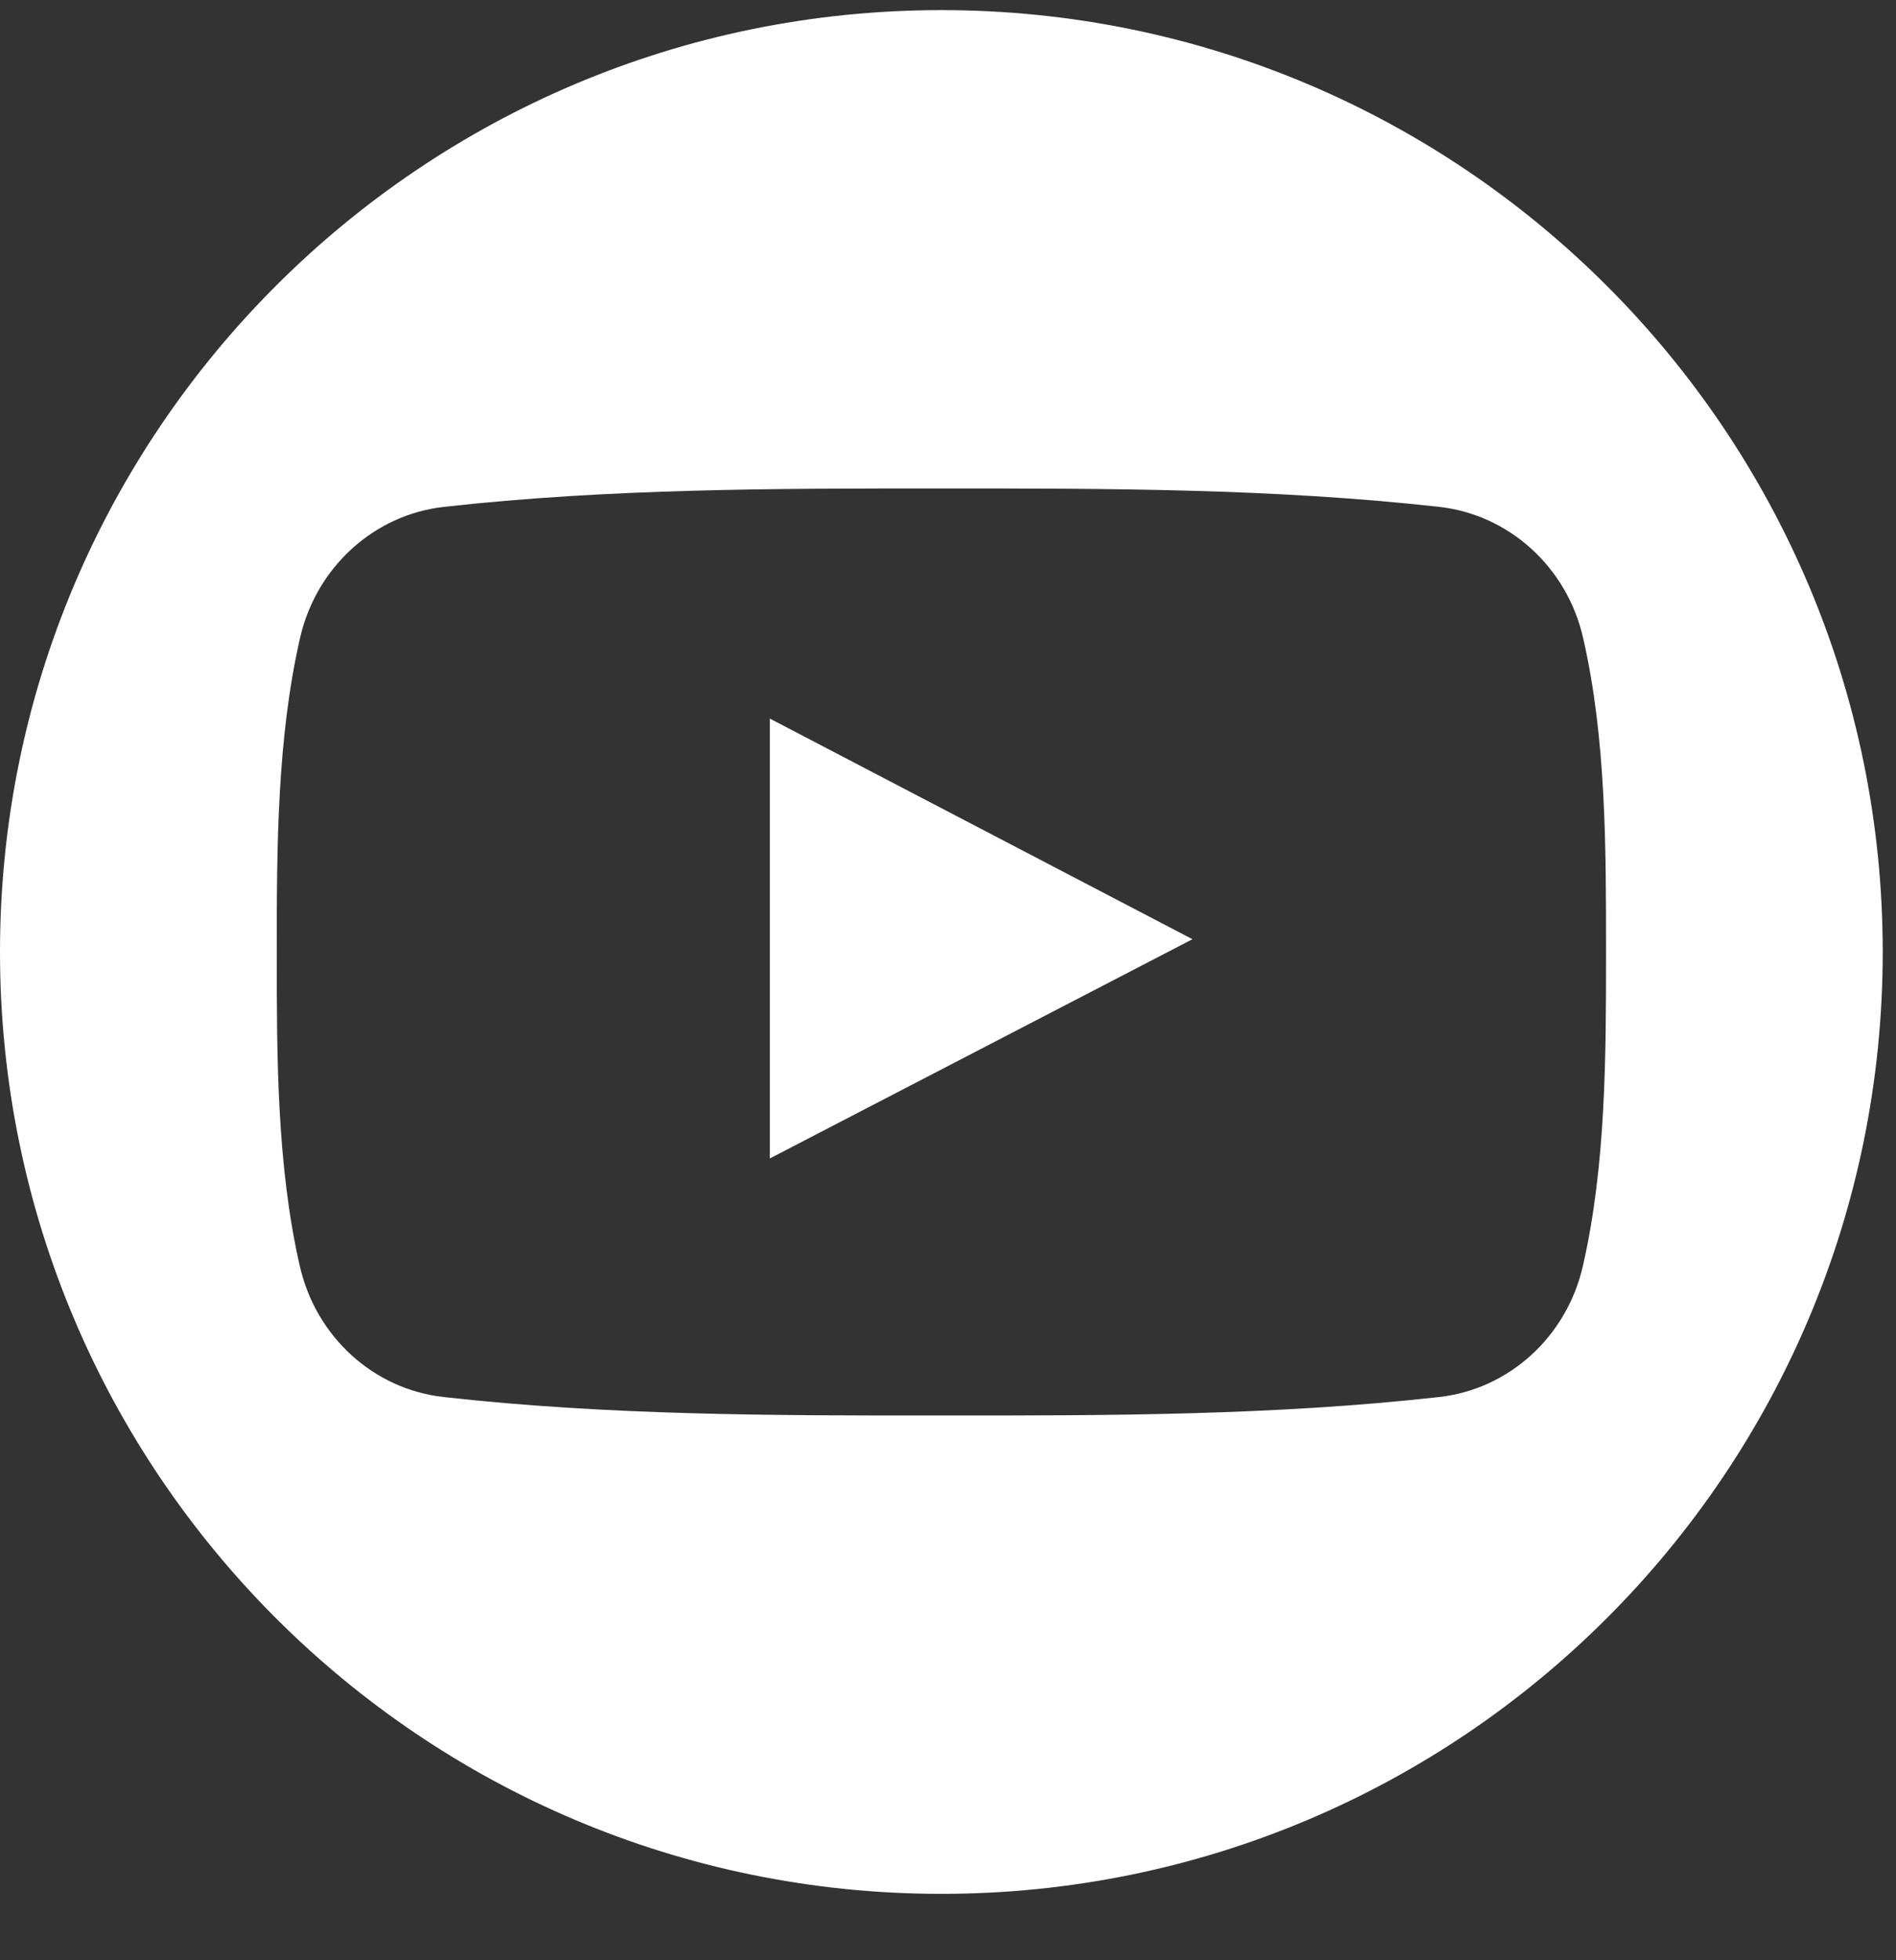
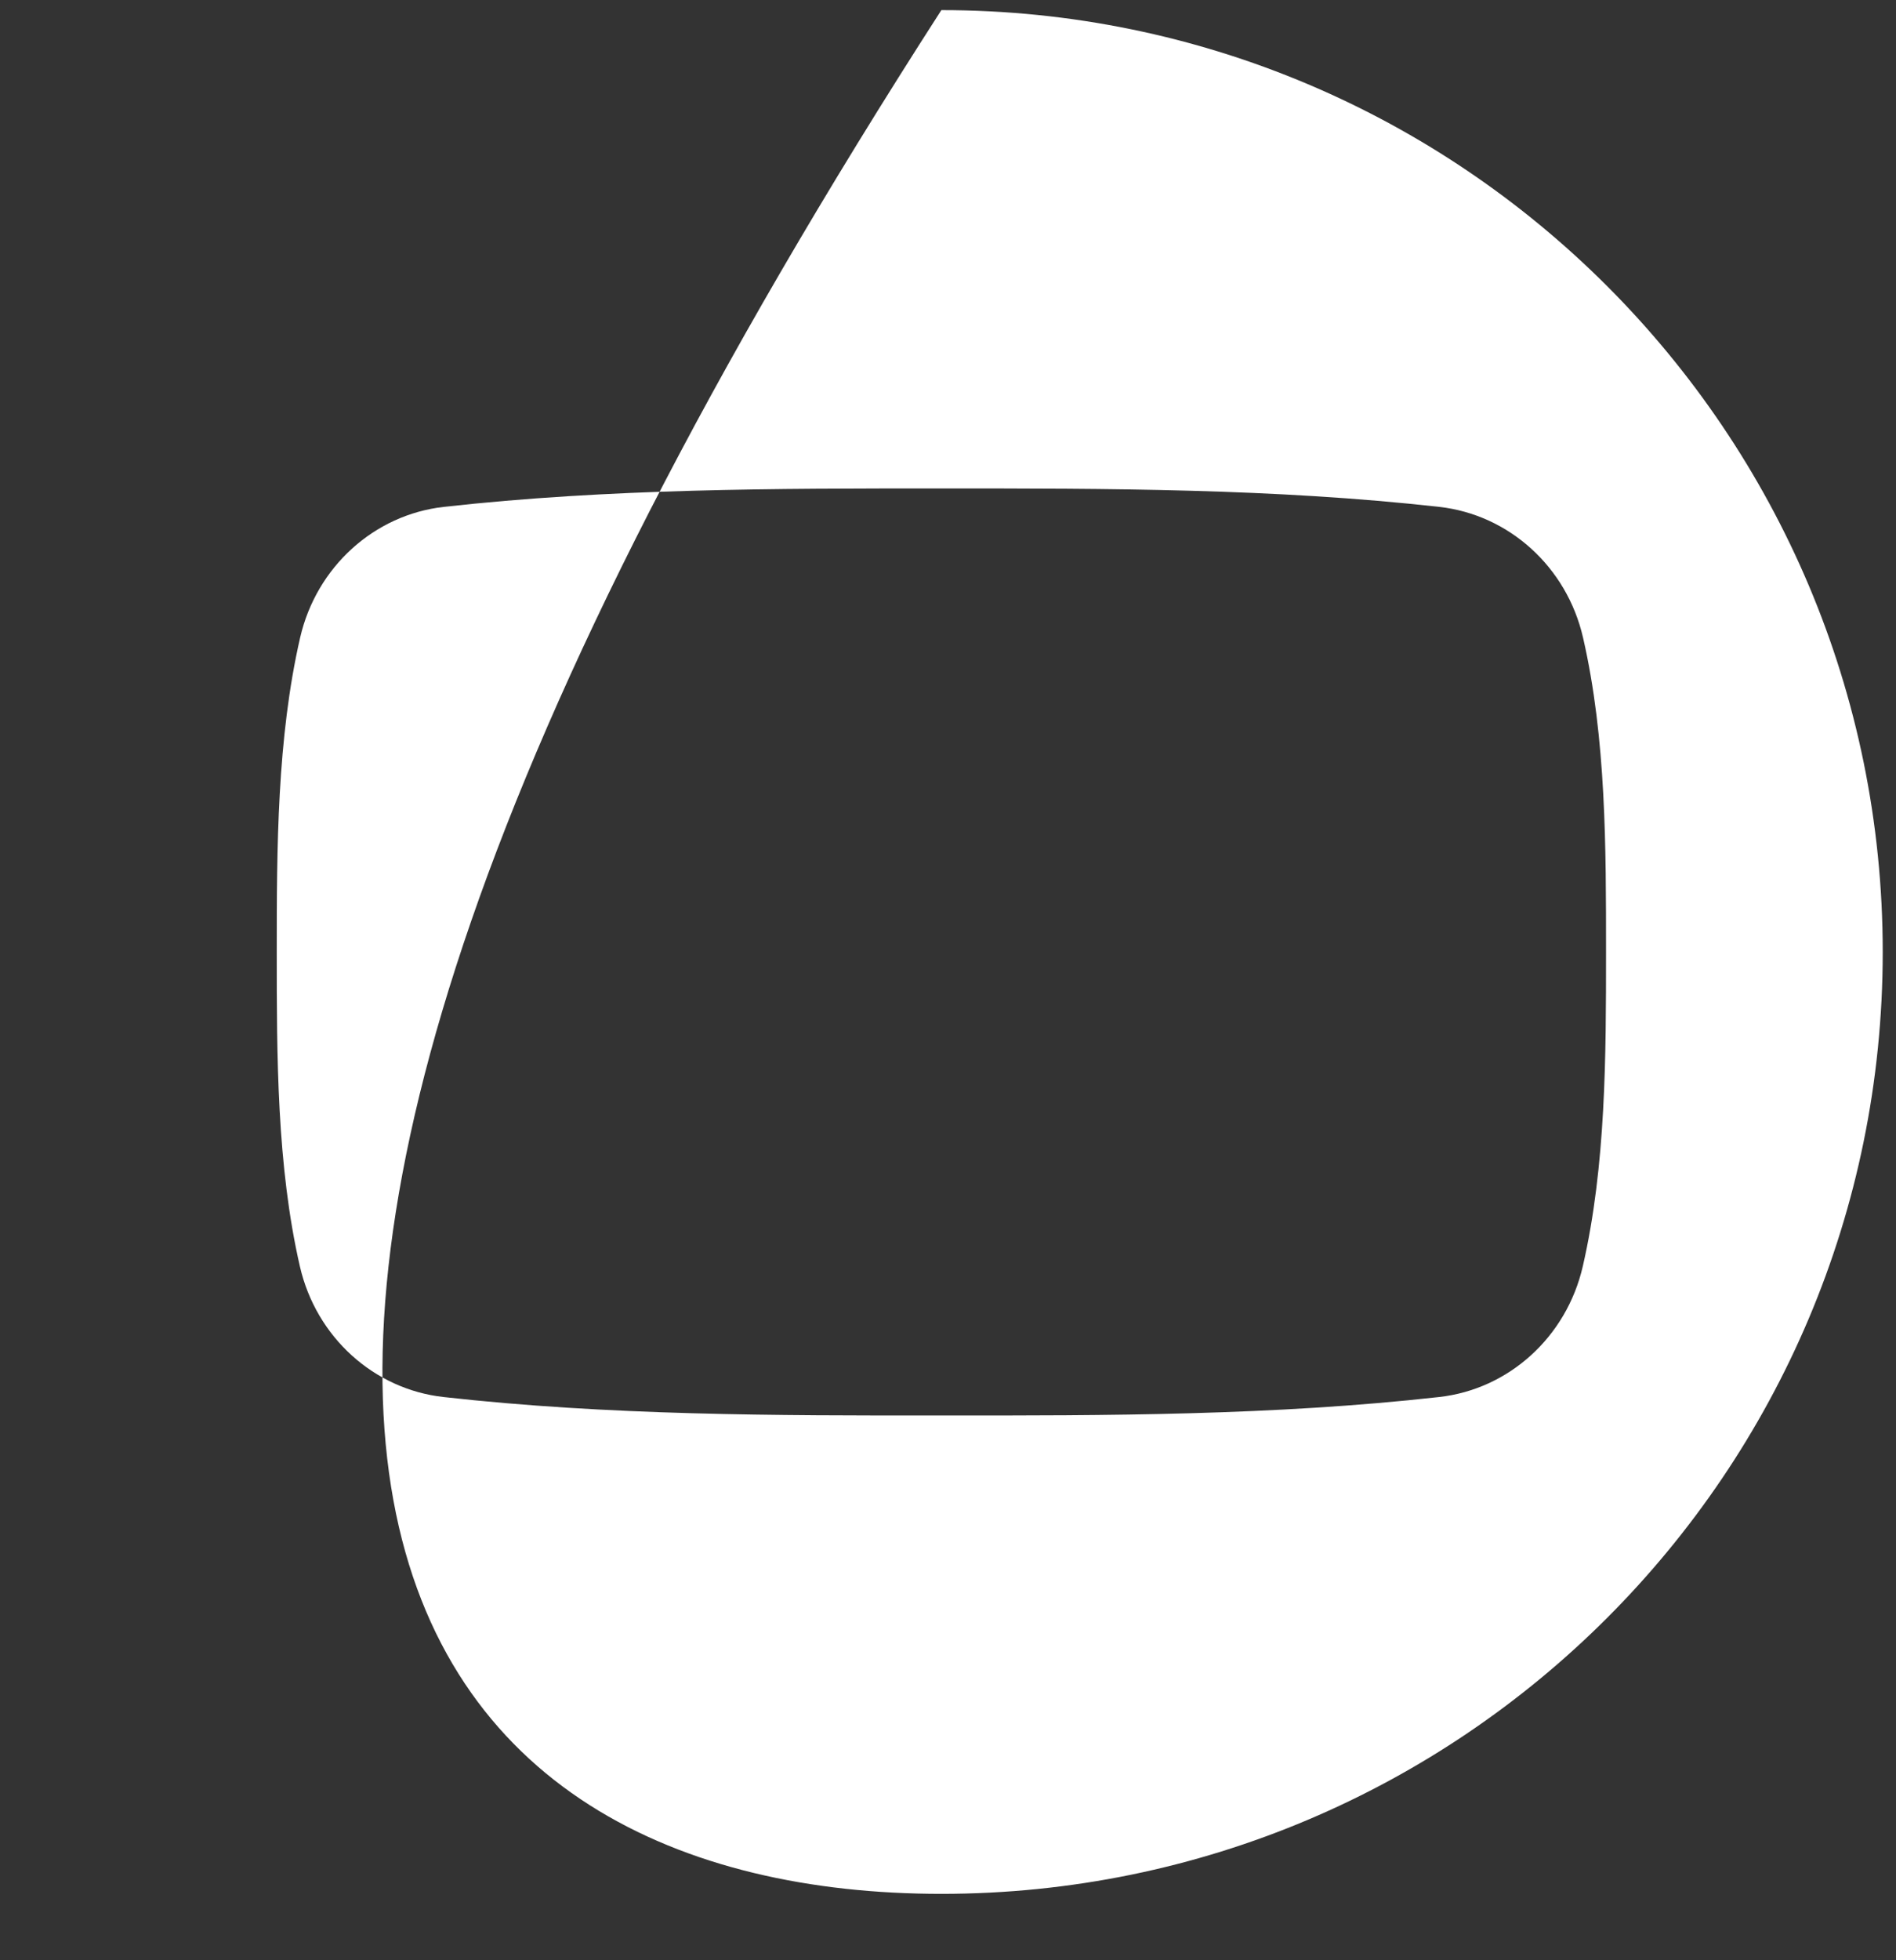
<svg xmlns="http://www.w3.org/2000/svg" width="30px" height="31px" viewBox="0 0 30 31" version="1.1">
  <rect x="0" y="0" width="30" height="31" fill="#333333" stroke="none" />
  <title>youtube</title>
  <g id="Page-1" stroke="none" stroke-width="1" fill="none" fill-rule="evenodd">
    <g id="Home---RL1" transform="translate(-501, -7116)" fill="#FFFFFF" fill-rule="nonzero">
      <g id="Group-3" transform="translate(0, 6949)">
        <g id="youtube" transform="translate(501, 167.16)">
-           <path d="M12.181,18.16 C14.416,17.001 16.632,15.852 18.868,14.693 C16.625,13.523 14.41,12.368 12.181,11.204 C12.181,13.531 12.181,15.834 12.181,18.16 Z" id="Path" />
-           <path d="M14.895,0 C6.669,0 0,6.669 0,14.895 C0,23.122 6.669,29.79 14.895,29.79 C23.121,29.79 29.79,23.122 29.79,14.895 C29.79,6.669 23.121,0 14.895,0 Z M25.044,19.867 C24.786,20.986 23.871,21.811 22.77,21.933 C20.162,22.225 17.523,22.227 14.895,22.225 C12.266,22.227 9.626,22.225 7.018,21.933 C5.917,21.811 5.002,20.986 4.745,19.867 C4.379,18.274 4.379,16.535 4.379,14.895 C4.379,13.255 4.383,11.516 4.749,9.923 C5.007,8.805 5.921,7.98 7.022,7.856 C9.63,7.565 12.27,7.564 14.899,7.565 C17.527,7.564 20.167,7.565 22.774,7.856 C23.876,7.98 24.791,8.805 25.048,9.923 C25.415,11.516 25.412,13.255 25.412,14.895 C25.412,16.535 25.411,18.274 25.044,19.867 Z" id="Shape" />
+           <path d="M14.895,0 C0,23.122 6.669,29.79 14.895,29.79 C23.121,29.79 29.79,23.122 29.79,14.895 C29.79,6.669 23.121,0 14.895,0 Z M25.044,19.867 C24.786,20.986 23.871,21.811 22.77,21.933 C20.162,22.225 17.523,22.227 14.895,22.225 C12.266,22.227 9.626,22.225 7.018,21.933 C5.917,21.811 5.002,20.986 4.745,19.867 C4.379,18.274 4.379,16.535 4.379,14.895 C4.379,13.255 4.383,11.516 4.749,9.923 C5.007,8.805 5.921,7.98 7.022,7.856 C9.63,7.565 12.27,7.564 14.899,7.565 C17.527,7.564 20.167,7.565 22.774,7.856 C23.876,7.98 24.791,8.805 25.048,9.923 C25.415,11.516 25.412,13.255 25.412,14.895 C25.412,16.535 25.411,18.274 25.044,19.867 Z" id="Shape" />
        </g>
      </g>
    </g>
  </g>
</svg>